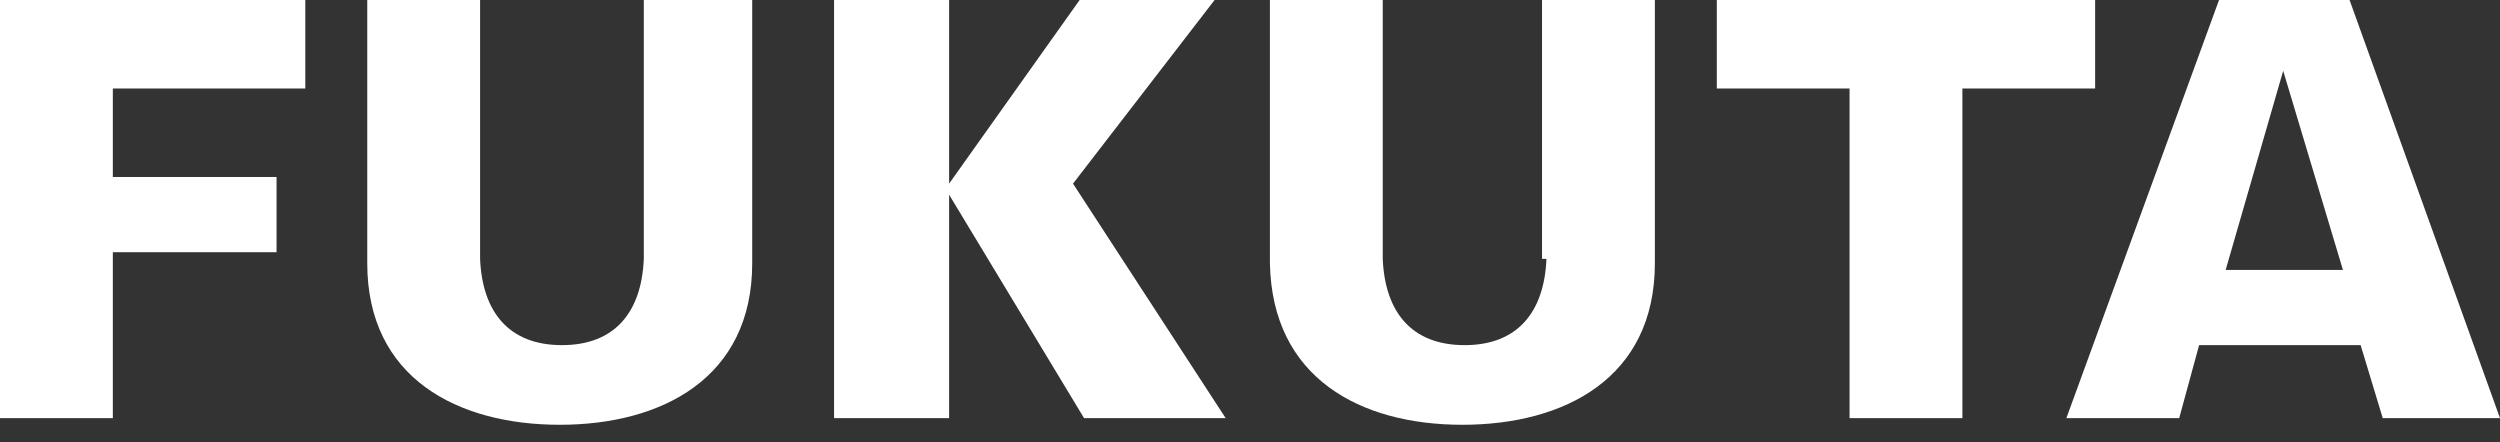
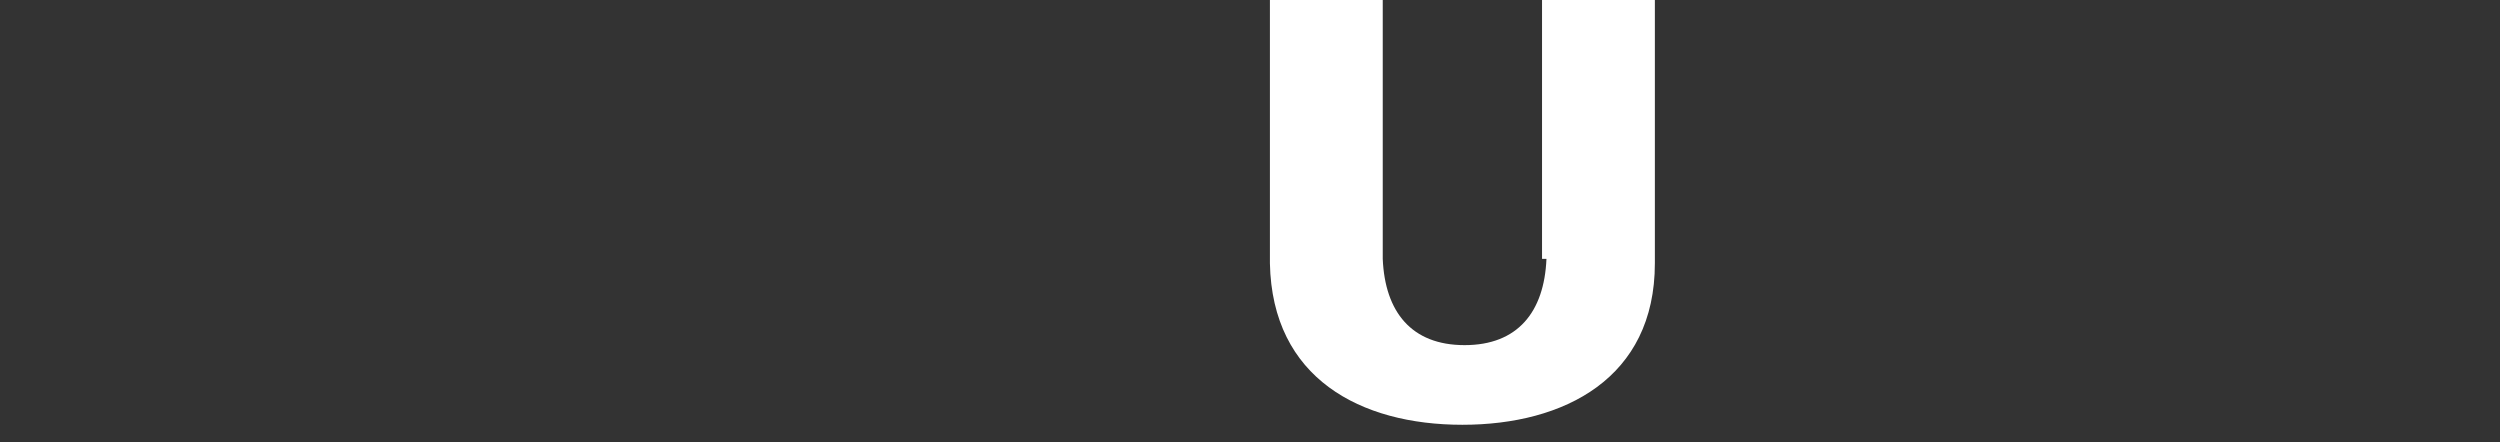
<svg xmlns="http://www.w3.org/2000/svg" width="100%" height="100%" viewBox="0 0 113 20" version="1.1" xml:space="preserve" style="fill-rule:evenodd;clip-rule:evenodd;stroke-linejoin:round;stroke-miterlimit:2;">
  <rect x="0" y="0" width="113" height="20" fill="#333333" stroke="none" />
  <g>
-     <path d="M34,0L34,11.9C34,17.1 29.9,19.2 25.3,19.2C20.7,19.2 16.6,17.1 16.6,11.9L16.6,0L21.7,0L21.7,11.7C21.8,14.1 23,15.6 25.4,15.6C27.8,15.6 29,14.1 29.1,11.7L29.1,0L34,0Z" style="fill:white;fill-rule:nonzero;" />
-     <path d="M77.6,4L83.6,4L83.6,18.9L88.7,18.9L88.7,4L94.7,4L94.7,0L77.6,0L77.6,4Z" style="fill:white;fill-rule:nonzero;" />
    <path d="M69.9,11.7C69.8,14.1 68.6,15.6 66.2,15.6C63.8,15.6 62.6,14.1 62.5,11.7L62.5,0L57.4,0L57.4,11.9C57.5,17.1 61.5,19.2 66.1,19.2C70.7,19.2 74.8,17.1 74.8,11.9L74.8,0L69.7,0L69.7,11.7L69.9,11.7Z" style="fill:white;fill-rule:nonzero;" />
-     <path d="M93.4,18.9L98.5,18.9L99.4,15.6L106.7,15.6L107.7,18.9L113,18.9L106.2,0L100.3,0L93.4,18.9ZM103.2,3.2L105.9,12.2L100.6,12.2L103.2,3.2Z" style="fill:white;fill-rule:nonzero;" />
-     <path d="M42.9,8.3L42.9,0L37.7,0L37.7,18.9L42.9,18.9L42.9,8.8L49,18.9L55.4,18.9L48.5,8.3L54.9,0L48.8,0L42.9,8.3Z" style="fill:white;fill-rule:nonzero;" />
-     <path d="M13.8,4L13.8,0L0,0L0,18.9L5.1,18.9L5.1,11.4L12.5,11.4L12.5,8L5.1,8L5.1,4L13.8,4Z" style="fill:white;fill-rule:nonzero;" />
  </g>
</svg>